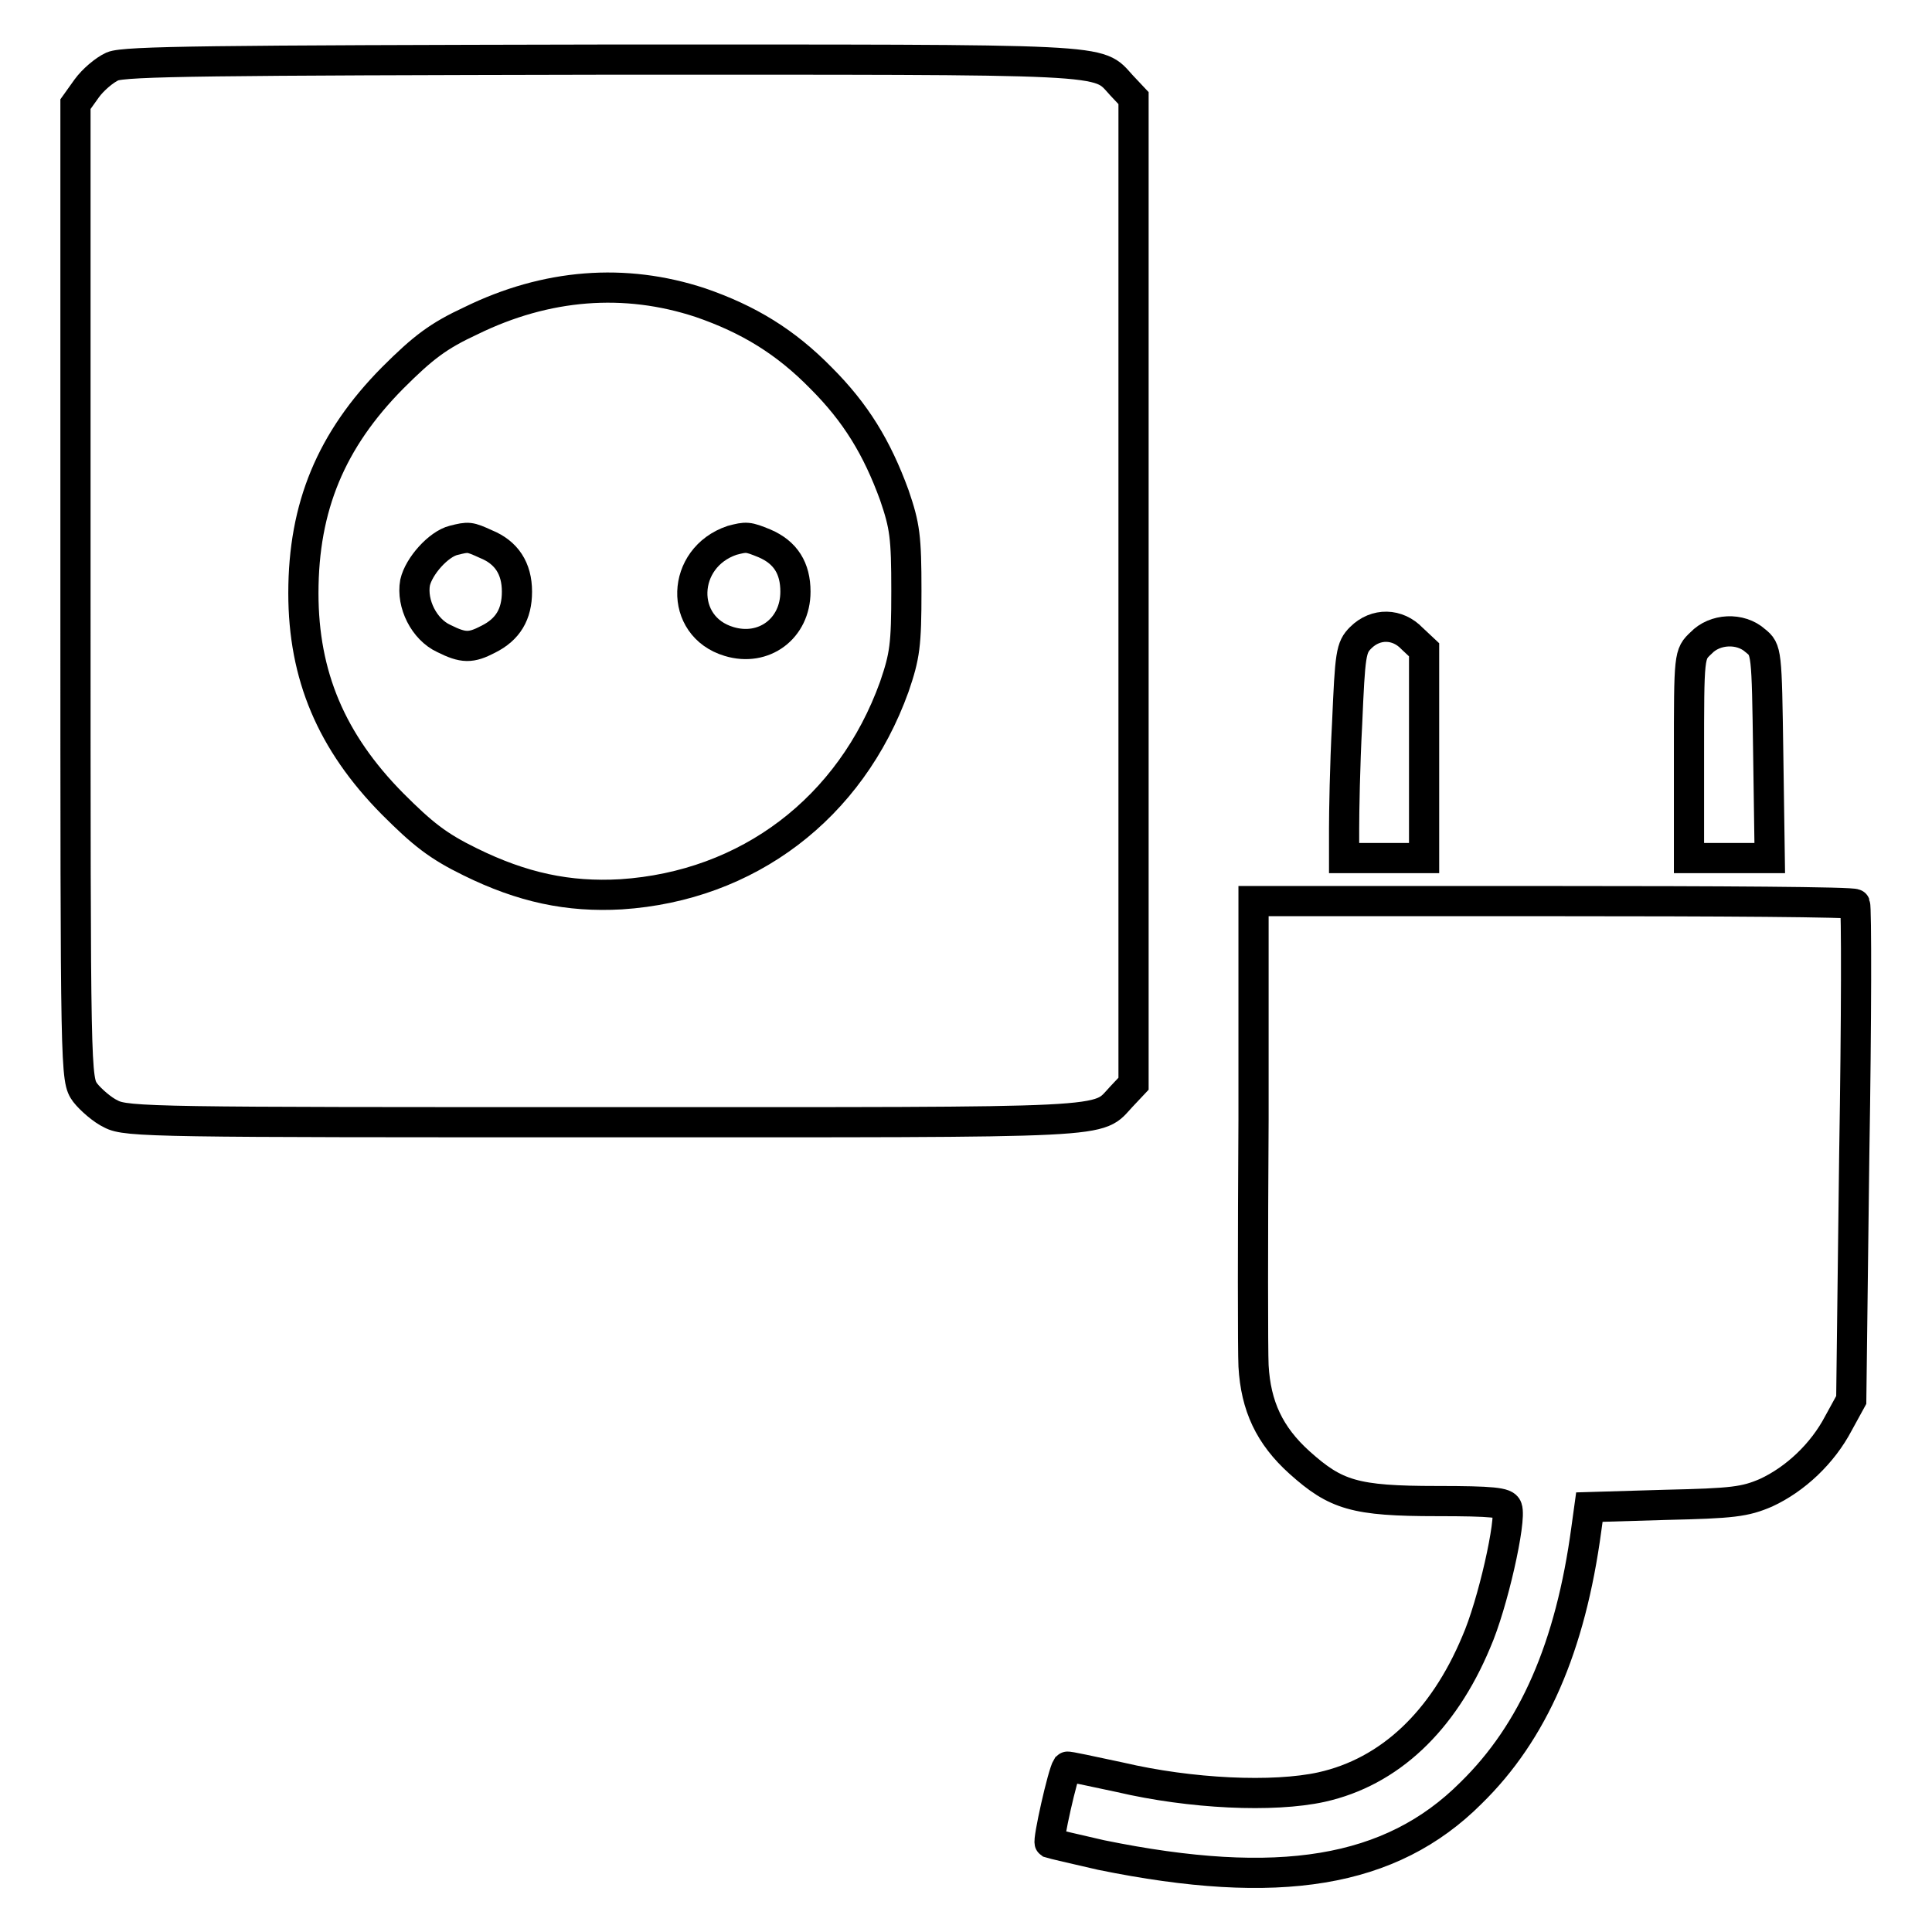
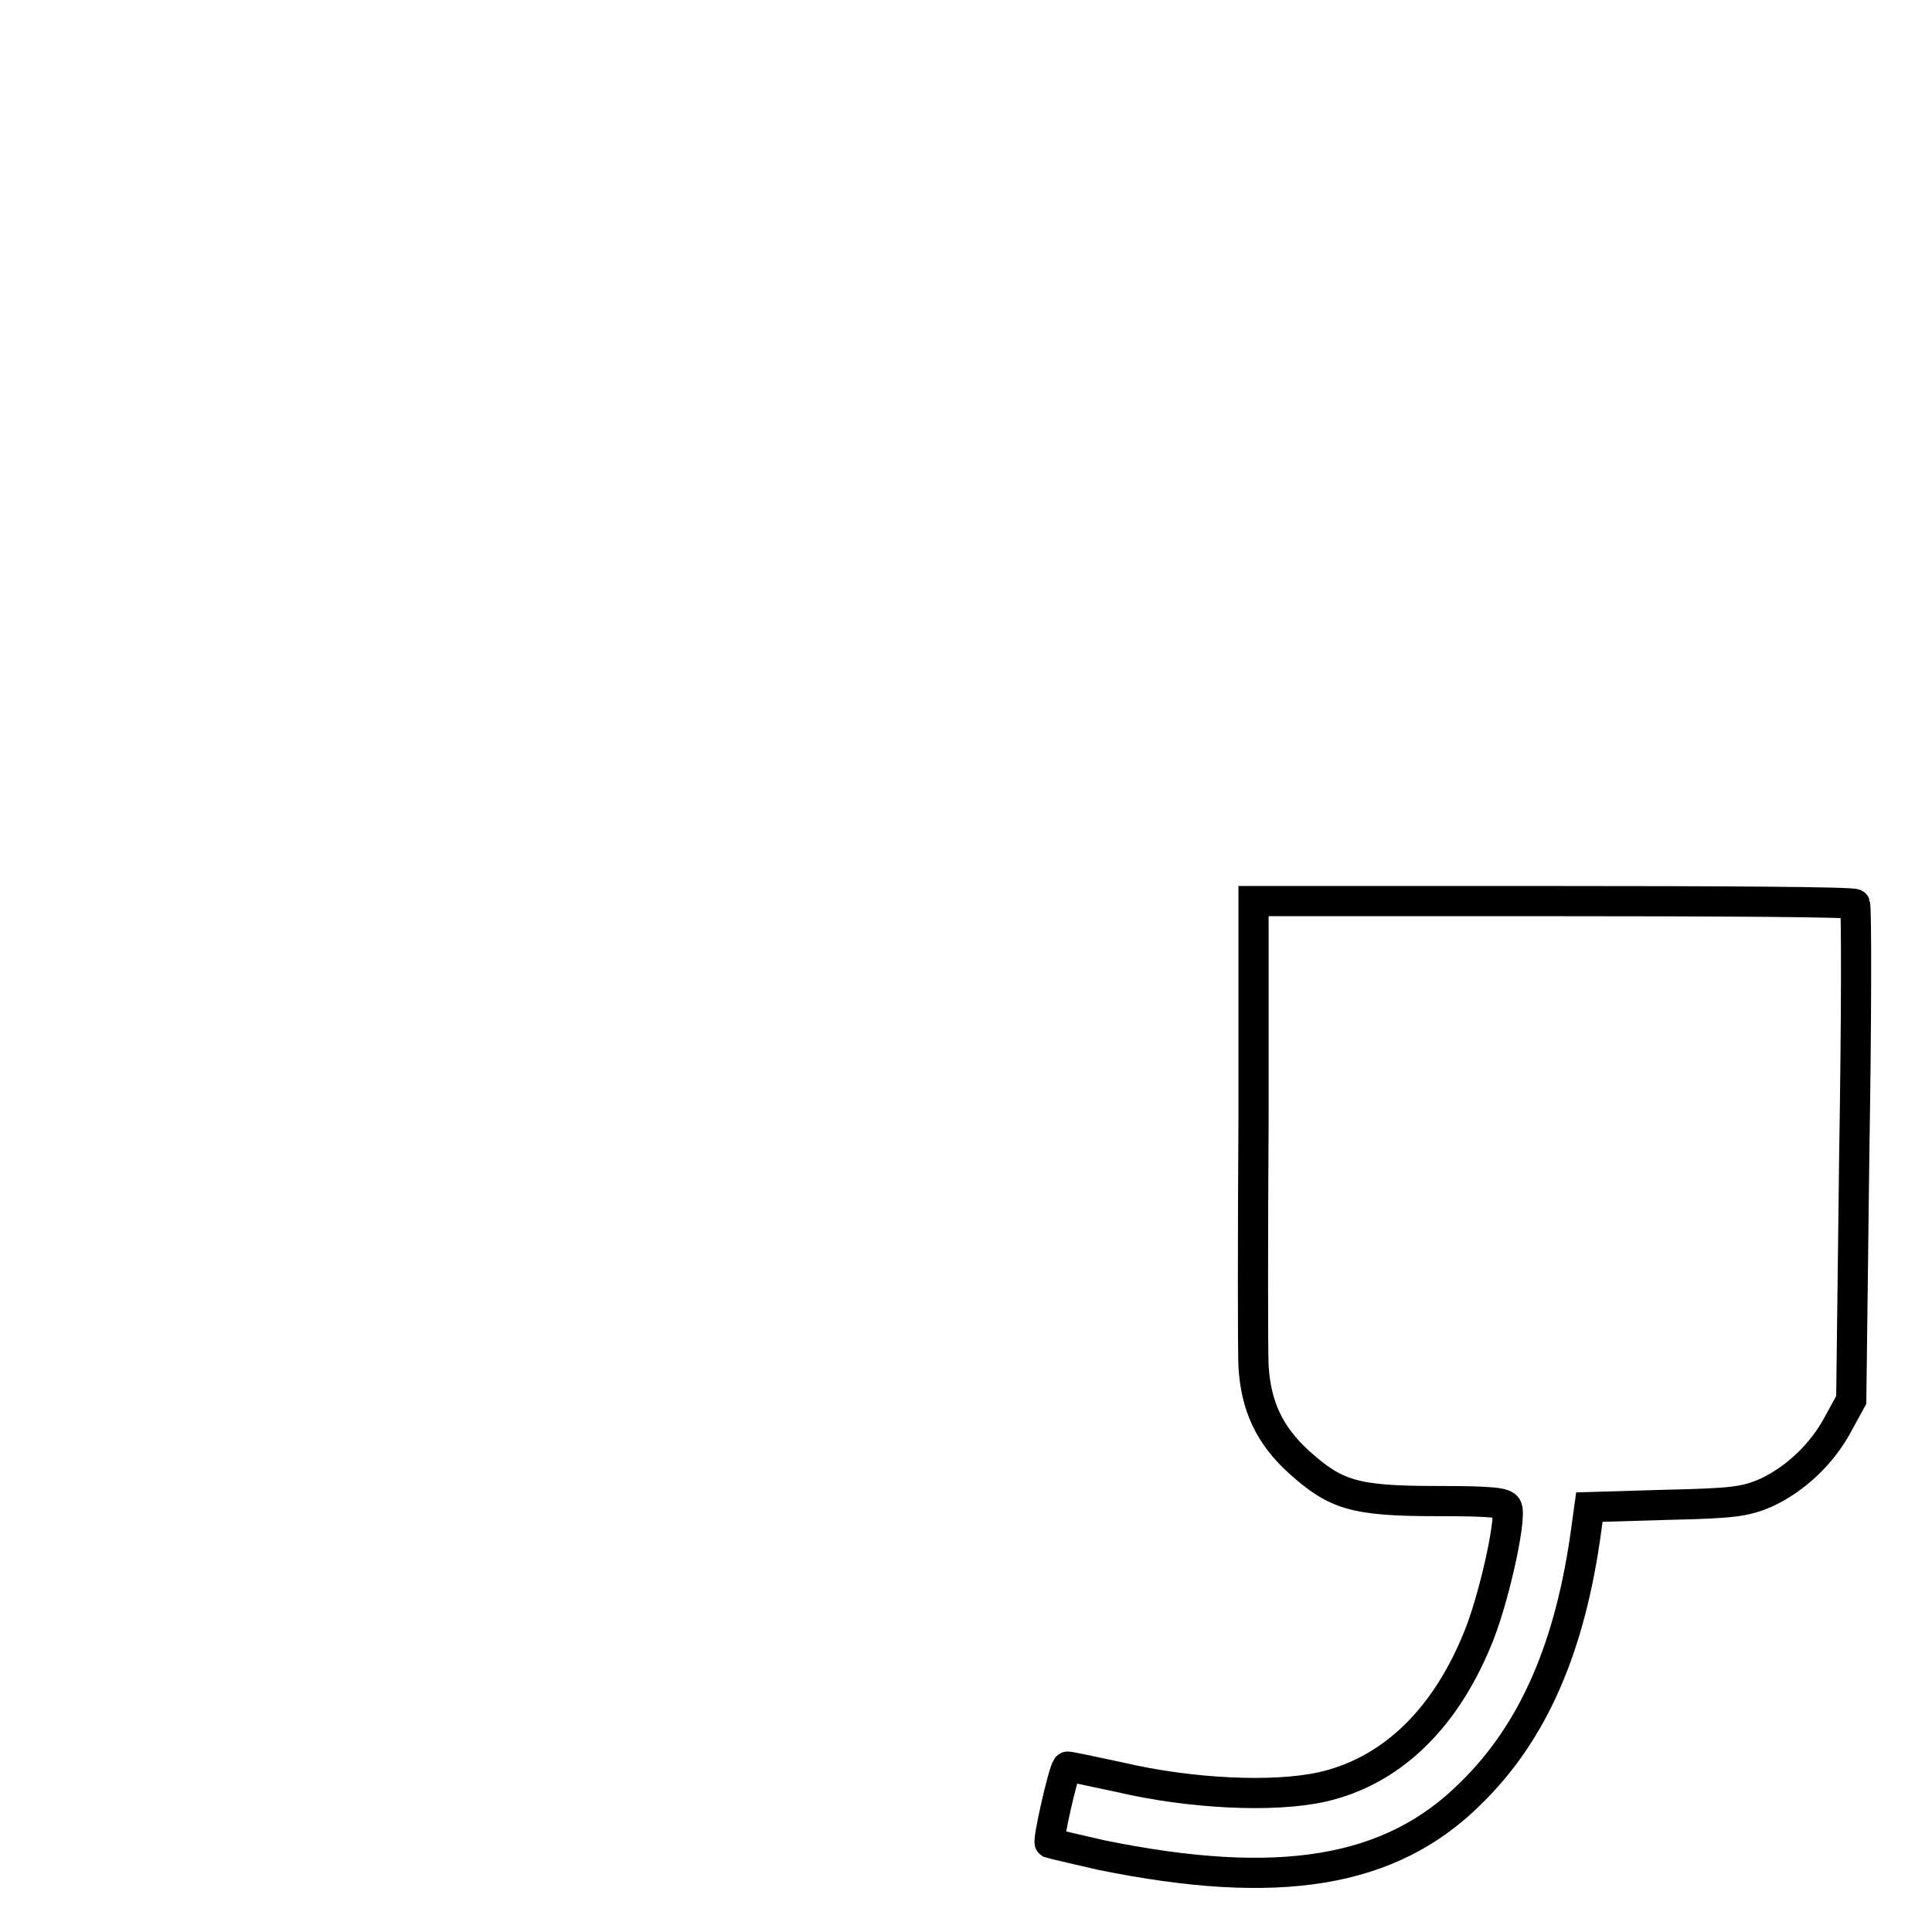
<svg xmlns="http://www.w3.org/2000/svg" version="1.1" x="0px" y="0px" viewBox="0 0 256 256" enable-background="new 0 0 256 256" xml:space="preserve">
  <g>
    <g>
      <g>
-         <path stroke-width="4" fill-opacity="0" stroke="#000000" d="M14.9,8.8c-1.1,0.5-2.6,1.8-3.4,2.9L10,13.8v64.6c0,64.4,0,64.6,1.3,66.4c0.7,0.9,2.3,2.3,3.4,2.8c2,1.1,6.4,1.1,65.5,1.1c68.8,0,65,0.2,68.4-3.4l1.6-1.7V78.3V13l-1.6-1.7c-3.3-3.6-0.3-3.4-68.7-3.4C28.4,8,16.5,8.1,14.9,8.8z M92.8,40.1c6.4,2.2,11.3,5.2,16,10c4.6,4.6,7.4,9.2,9.7,15.5c1.4,4.1,1.6,5.5,1.6,12.7c0,7.2-0.2,8.6-1.6,12.7c-5.8,16.1-19.4,26.4-36.2,27.5c-7,0.4-13.1-0.9-20-4.3c-4.3-2.1-6.3-3.7-10.3-7.7c-8.1-8.2-11.8-17-11.8-27.9c0-11.5,3.7-20.3,11.8-28.5c4.1-4.1,6.1-5.6,10.4-7.6C72.4,37.6,82.8,36.8,92.8,40.1z" />
-         <path stroke-width="4" fill-opacity="0" stroke="#000000" d="M60.1,71.6c-2,0.5-4.6,3.4-5.1,5.6c-0.5,2.8,1.2,6.2,3.8,7.4c2.6,1.3,3.6,1.3,5.9,0.1c2.6-1.3,3.8-3.3,3.8-6.3c0-3.1-1.4-5.2-4.1-6.3C62.2,71.1,62.1,71.1,60.1,71.6z" />
-         <path stroke-width="4" fill-opacity="0" stroke="#000000" d="M97,71.6C90.2,73.9,89.9,83,96.6,85c4.6,1.4,8.8-1.7,8.8-6.6c0-3.1-1.3-5.2-4.1-6.4C99.1,71.1,98.9,71.1,97,71.6z" />
-         <path stroke-width="4" fill-opacity="0" stroke="#000000" d="M180.3,84.5c-1.3,1.3-1.4,2.1-1.8,11.4c-0.3,5.5-0.4,11.8-0.4,13.9v3.9h5.3h5.3V99.9V86.1l-1.6-1.5C185.2,82.6,182.3,82.5,180.3,84.5z" />
-         <path stroke-width="4" fill-opacity="0" stroke="#000000" d="M225.4,85.2c-1.6,1.5-1.6,1.5-1.6,15v13.5h5.4h5.3l-0.2-13.8c-0.2-13.6-0.2-13.8-1.7-15C230.6,83.1,227.2,83.3,225.4,85.2z" />
        <path stroke-width="4" fill-opacity="0" stroke="#000000" d="M166.1,148.3c-0.1,16-0.1,30.7,0,32.7c0.3,5.3,2.1,9.2,6.1,12.8c4.8,4.3,7.3,5.1,18.2,5.1c7.4,0,9.1,0.2,9.3,0.9c0.6,1.6-1.9,12.8-4.1,17.8c-4.4,10.5-11.5,17.2-20.5,19.2c-6.4,1.4-17.3,0.9-26.7-1.3c-3.8-0.8-6.9-1.5-7-1.4c-0.6,0.9-2.6,9.9-2.3,10.1c0.3,0.1,3.3,0.8,6.8,1.6c23.5,4.8,38.4,2.4,49-8.2c8.3-8.1,13.2-19.4,15.3-35l0.4-2.9l10.1-0.3c8.9-0.2,10.5-0.4,13.3-1.6c3.9-1.8,7.5-5.2,9.6-9.2l1.7-3.1l0.4-32.6c0.3-17.9,0.3-32.7,0.1-33.1c-0.1-0.3-18.2-0.4-40-0.4h-39.7L166.1,148.3z" />
      </g>
    </g>
  </g>
</svg>